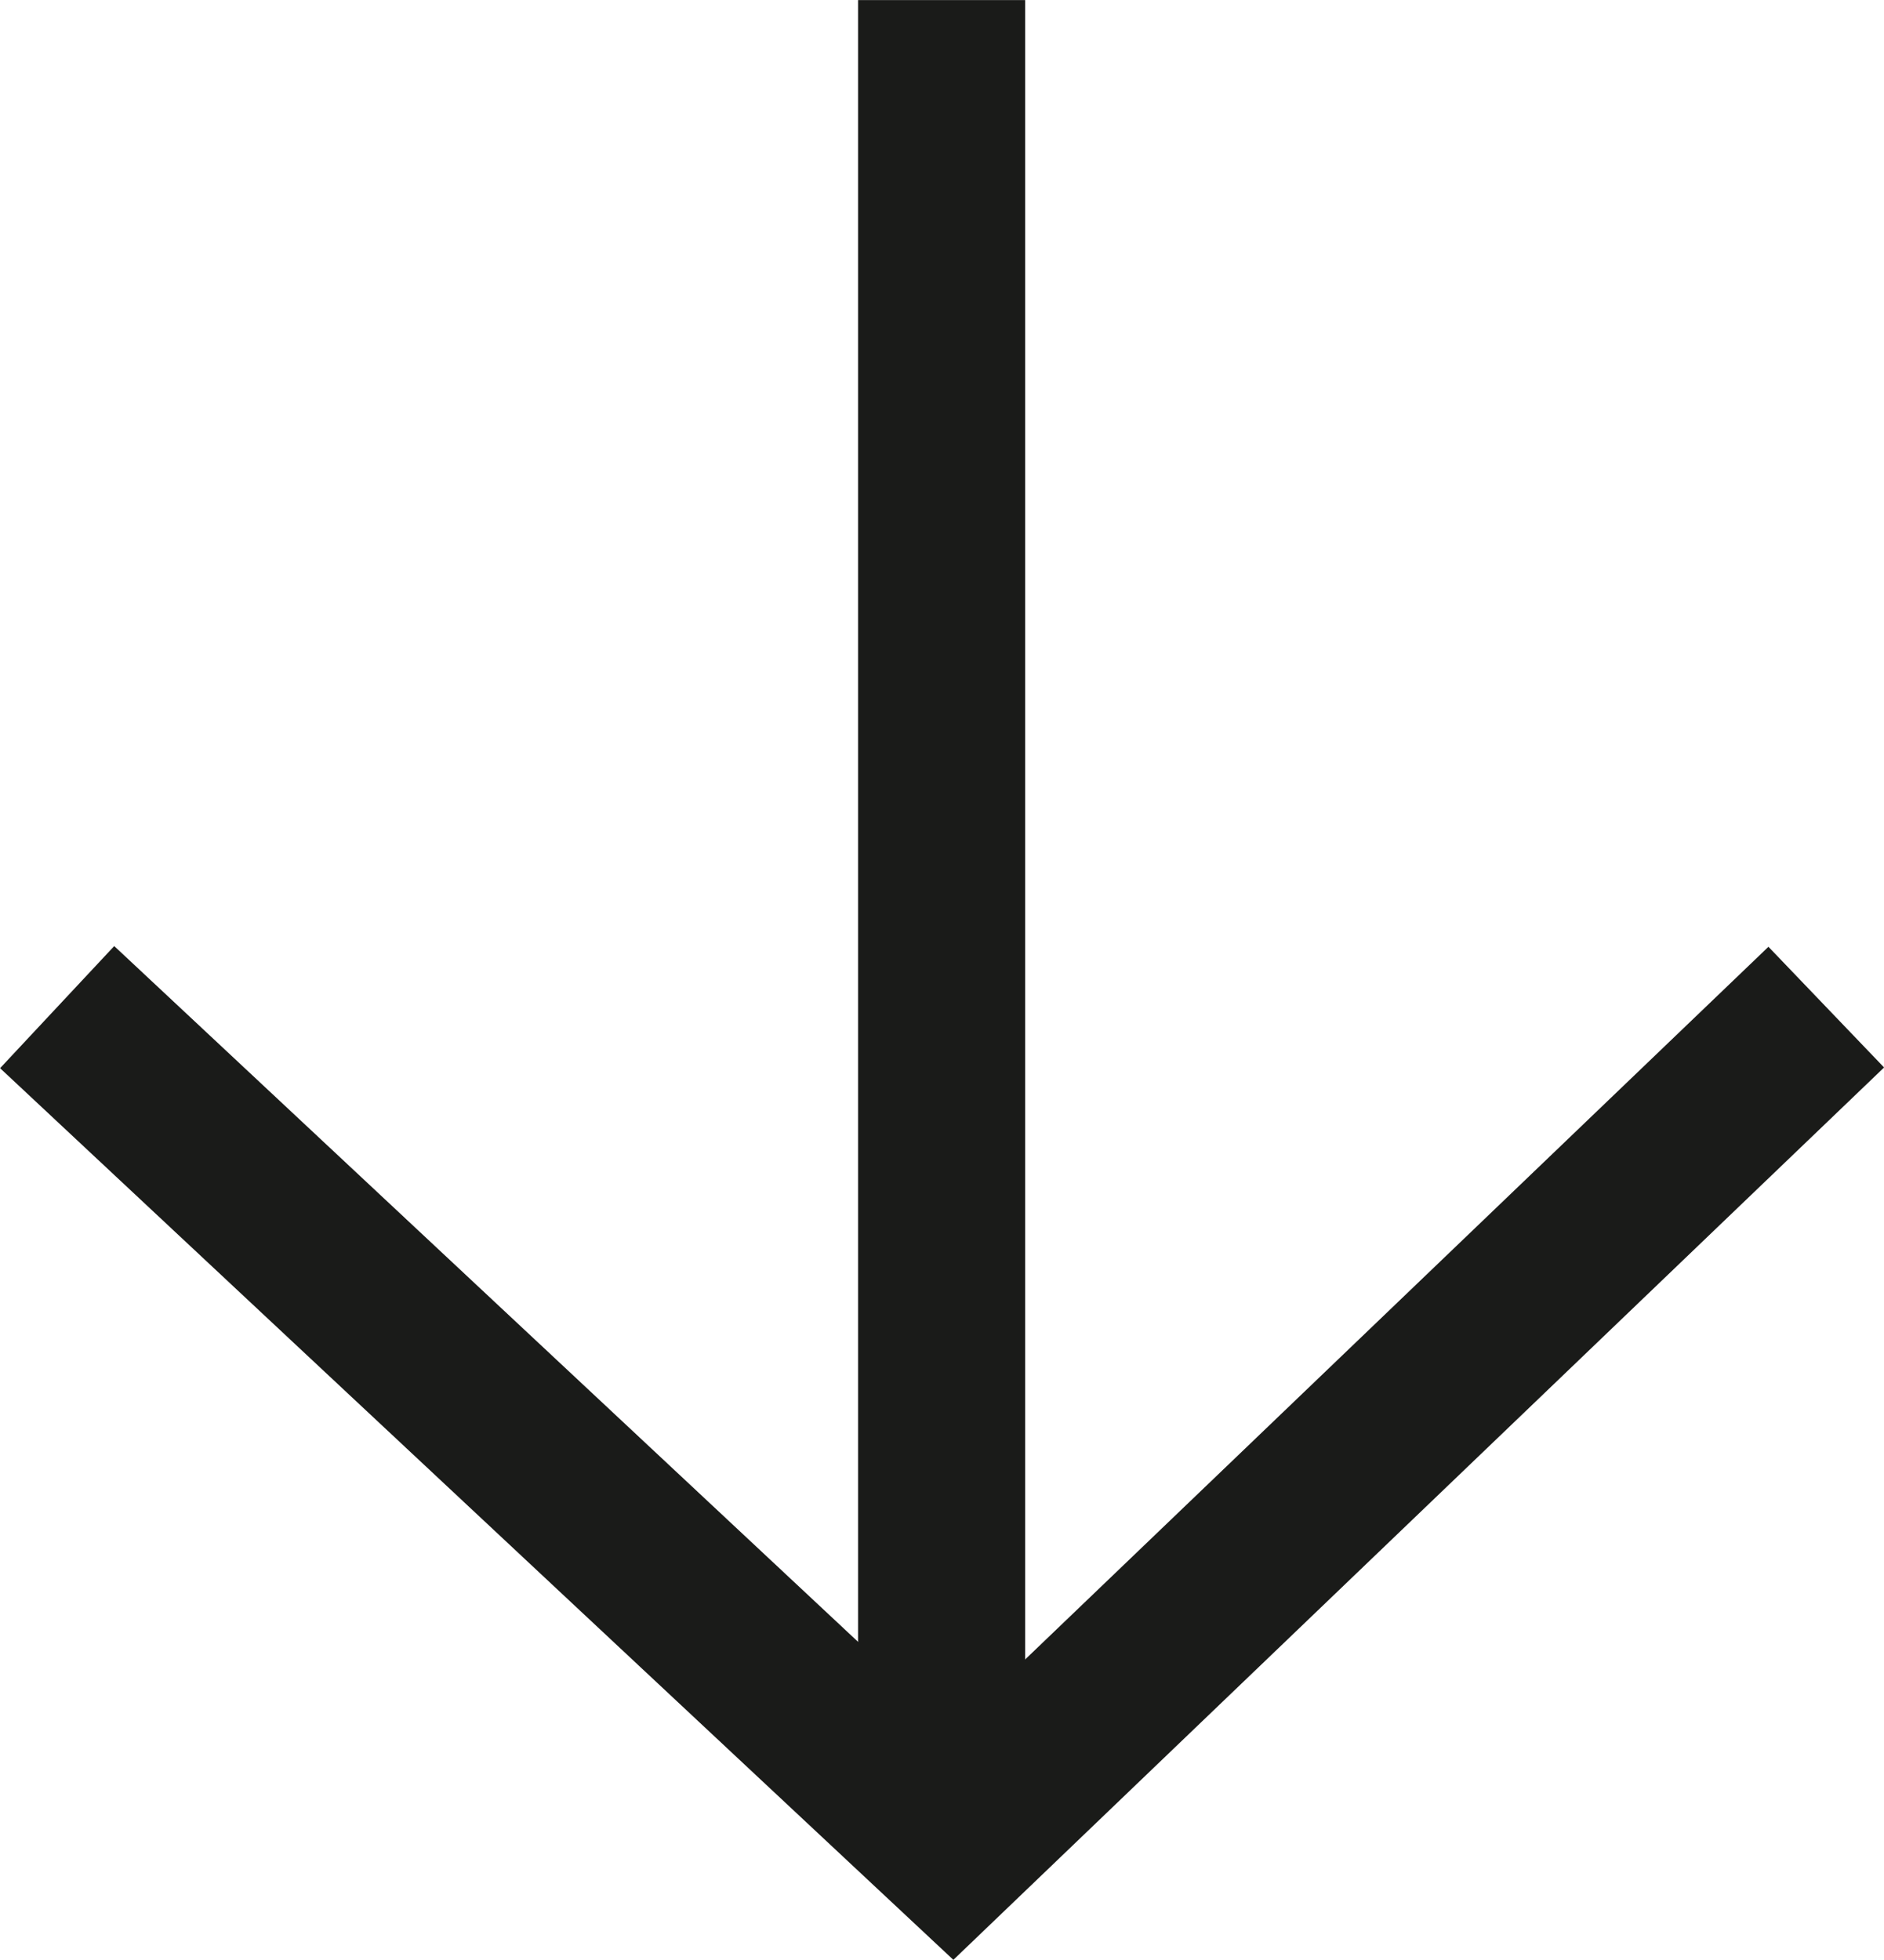
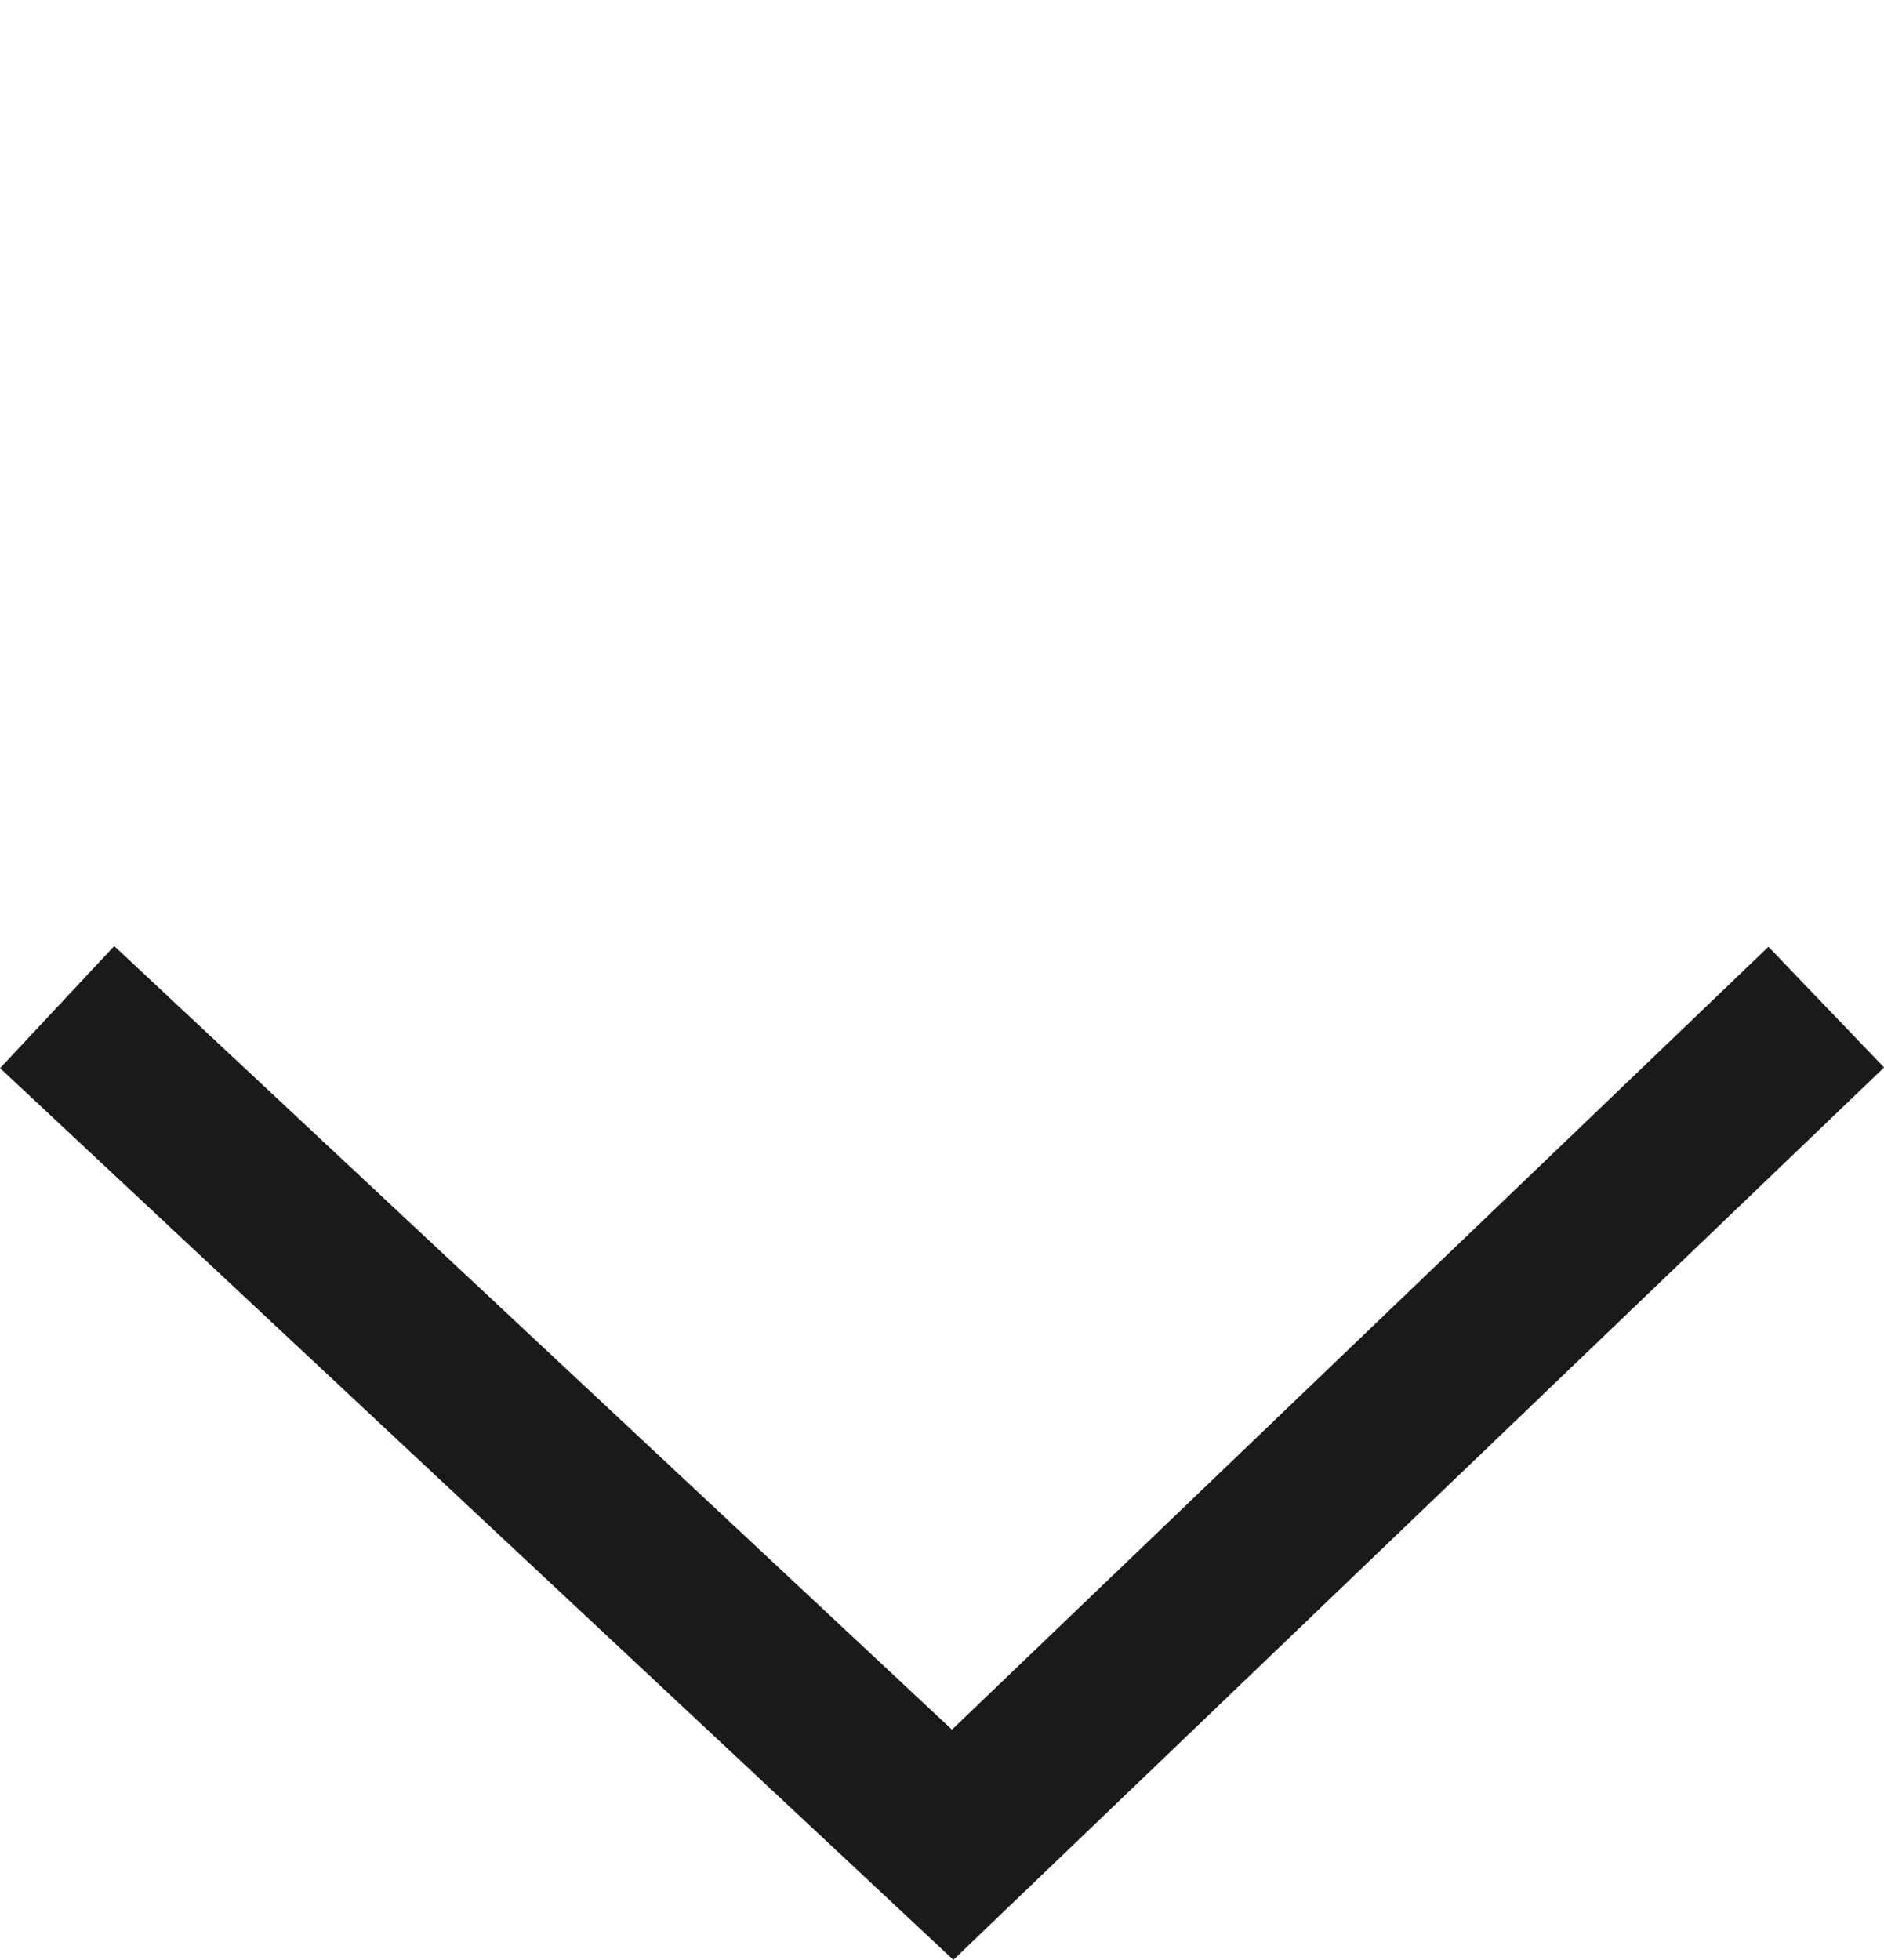
<svg xmlns="http://www.w3.org/2000/svg" width="22.547" height="23.447" viewBox="0 0 22.547 23.447">
  <g id="DownArrow_White" transform="translate(-707.502 -1893.377)">
    <path id="Path_1392" data-name="Path 1392" d="M-16412.453,6740.239l10.717,10.021,10.455-10.021" transform="translate(17120.639 -4834.813)" fill="none" stroke="#1A1B19" stroke-width="2" />
-     <path id="Path_1393" data-name="Path 1393" d="M-16523,6699.646v-22.069" transform="translate(17241.771 -4784.199)" fill="none" stroke="#1A1B19" stroke-width="2" />
  </g>
</svg>